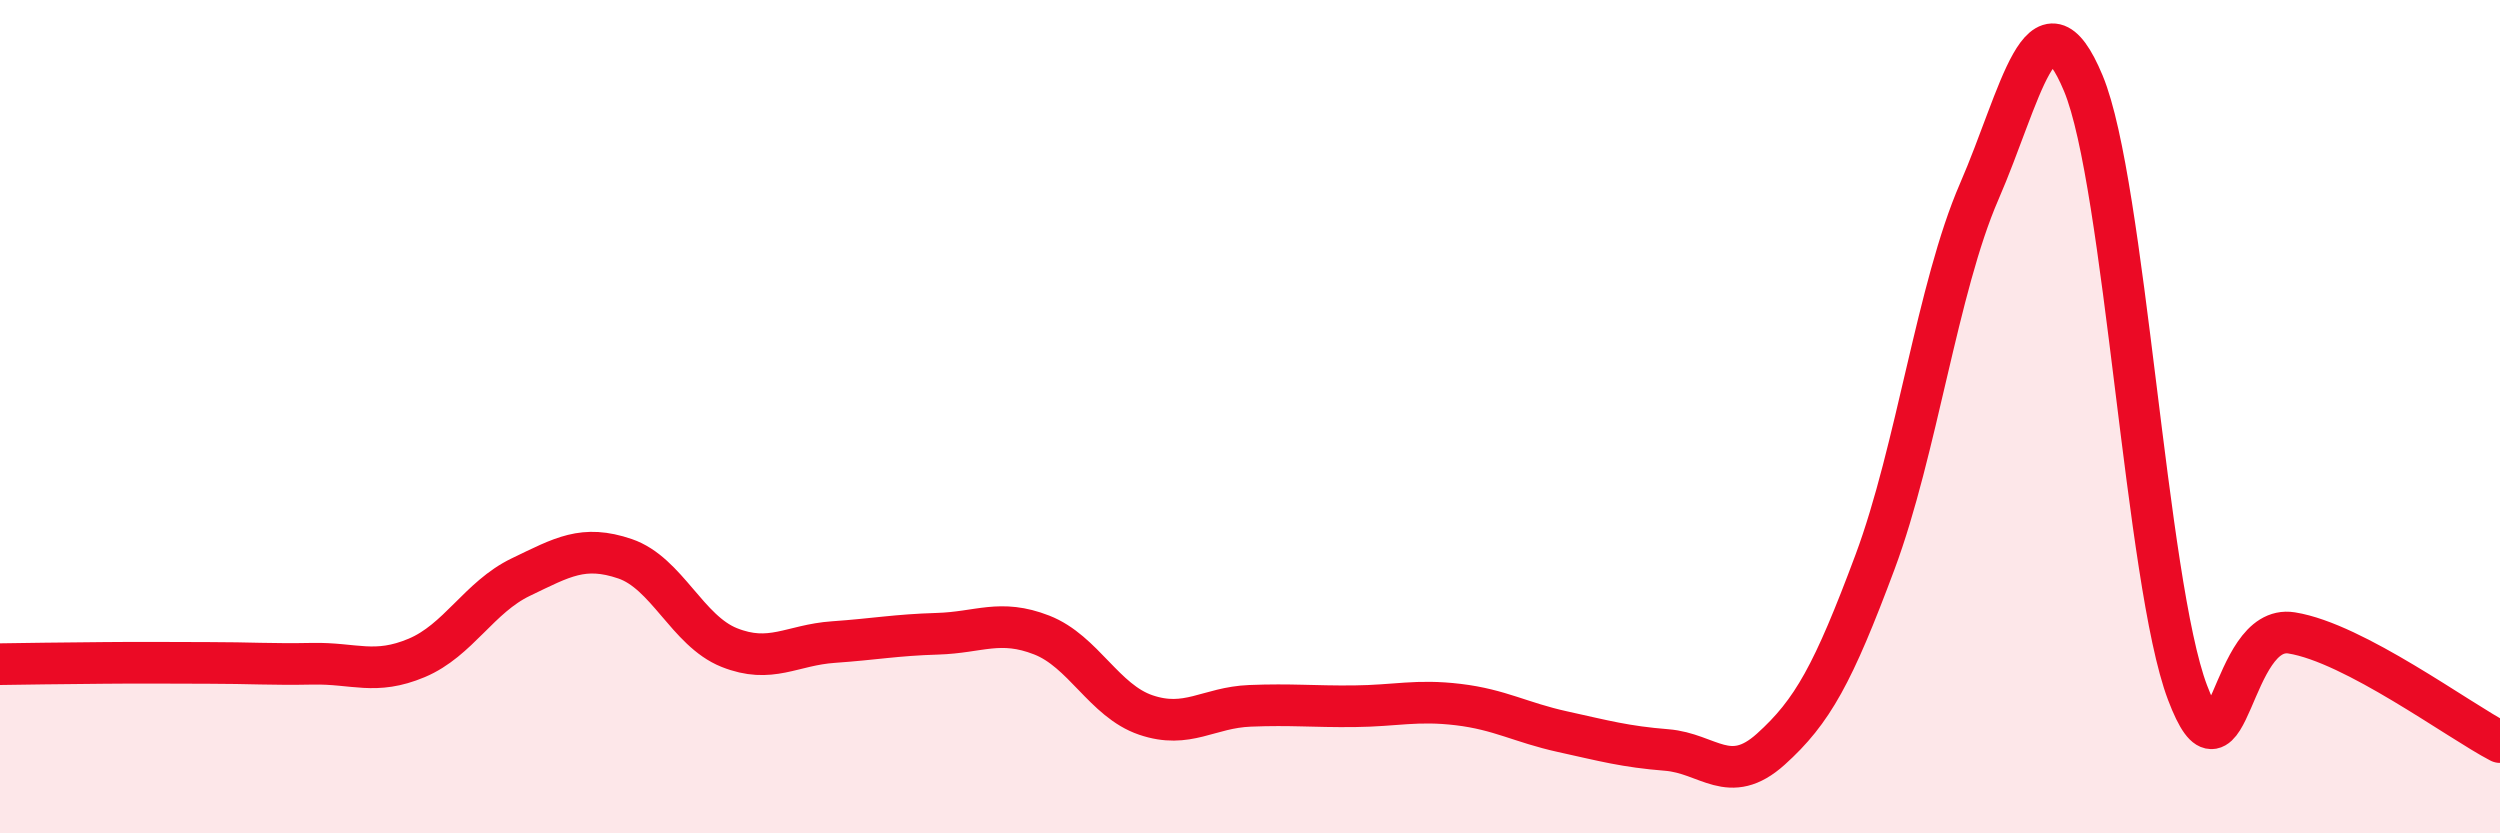
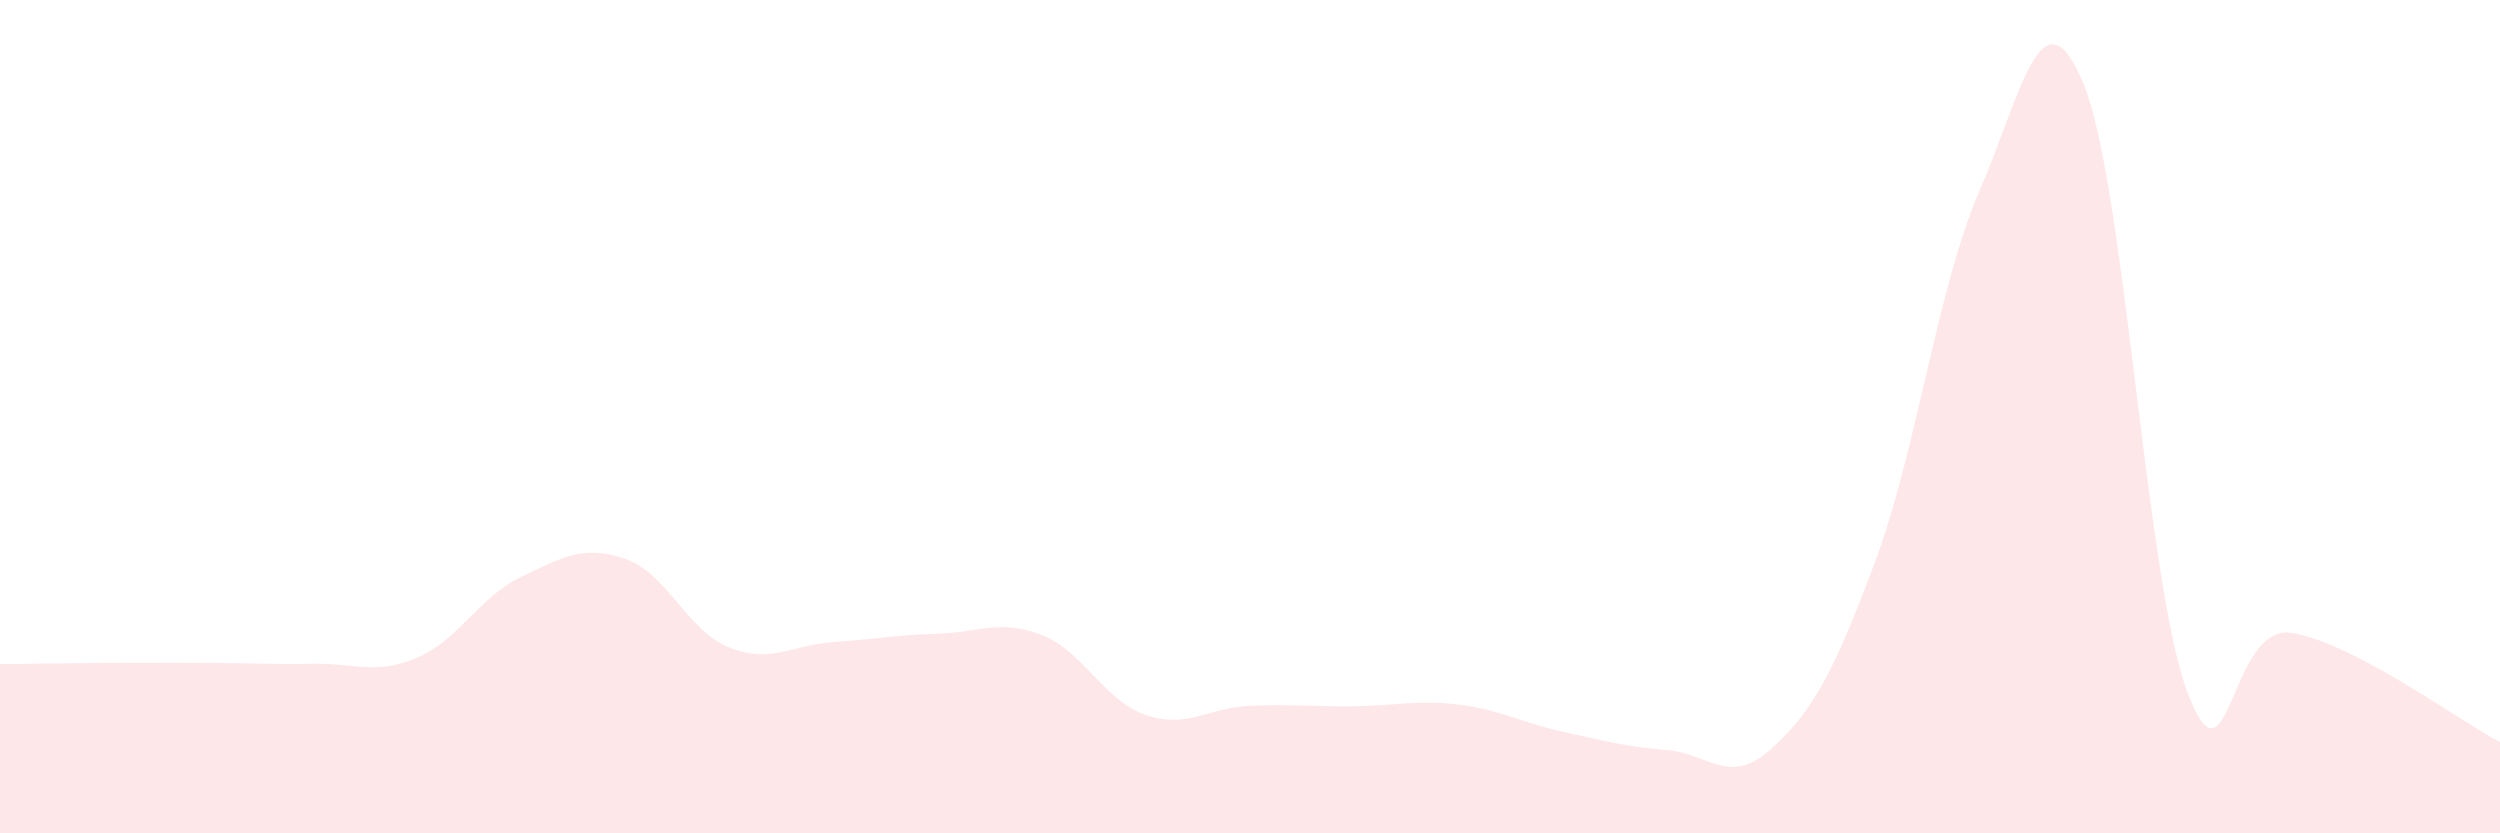
<svg xmlns="http://www.w3.org/2000/svg" width="60" height="20" viewBox="0 0 60 20">
  <path d="M 0,15.94 C 0.5,15.93 1.5,15.92 2.5,15.91 C 3.5,15.9 4,15.91 5,15.91 C 6,15.91 6.5,15.95 7.5,15.93 C 8.5,15.91 9,16.21 10,15.79 C 11,15.37 11.5,14.33 12.5,13.85 C 13.5,13.37 14,13.07 15,13.41 C 16,13.75 16.5,15.14 17.5,15.54 C 18.5,15.94 19,15.48 20,15.41 C 21,15.34 21.5,15.24 22.5,15.21 C 23.5,15.18 24,14.85 25,15.24 C 26,15.63 26.5,16.82 27.5,17.16 C 28.5,17.5 29,16.98 30,16.94 C 31,16.9 31.5,16.96 32.5,16.95 C 33.5,16.94 34,16.79 35,16.91 C 36,17.03 36.5,17.34 37.5,17.56 C 38.5,17.78 39,17.92 40,18 C 41,18.08 41.5,18.88 42.5,17.98 C 43.5,17.08 44,16.17 45,13.49 C 46,10.81 46.5,6.9 47.5,4.6 C 48.5,2.3 49,-0.4 50,2 C 51,4.4 51.5,13.98 52.5,16.62 C 53.5,19.26 53.5,14.95 55,15.19 C 56.5,15.43 59,17.29 60,17.81L60 20L0 20Z" fill="#EB0A25" opacity="0.1" stroke-linecap="round" stroke-linejoin="round" />
-   <path d="M 0,15.94 C 0.5,15.93 1.5,15.92 2.5,15.91 C 3.5,15.9 4,15.91 5,15.91 C 6,15.91 6.5,15.95 7.5,15.93 C 8.5,15.91 9,16.21 10,15.79 C 11,15.37 11.5,14.33 12.5,13.85 C 13.5,13.37 14,13.07 15,13.41 C 16,13.75 16.5,15.14 17.5,15.54 C 18.5,15.94 19,15.48 20,15.41 C 21,15.34 21.5,15.24 22.5,15.21 C 23.5,15.18 24,14.85 25,15.24 C 26,15.63 26.5,16.82 27.5,17.16 C 28.5,17.5 29,16.98 30,16.94 C 31,16.9 31.5,16.96 32.5,16.95 C 33.5,16.94 34,16.79 35,16.91 C 36,17.03 36.5,17.34 37.5,17.56 C 38.5,17.78 39,17.92 40,18 C 41,18.08 41.5,18.88 42.5,17.98 C 43.5,17.08 44,16.17 45,13.49 C 46,10.81 46.5,6.9 47.5,4.6 C 48.5,2.3 49,-0.4 50,2 C 51,4.4 51.5,13.98 52.5,16.62 C 53.5,19.26 53.5,14.95 55,15.19 C 56.5,15.43 59,17.29 60,17.81" stroke="#EB0A25" stroke-width="1" fill="none" stroke-linecap="round" stroke-linejoin="round" />
</svg>